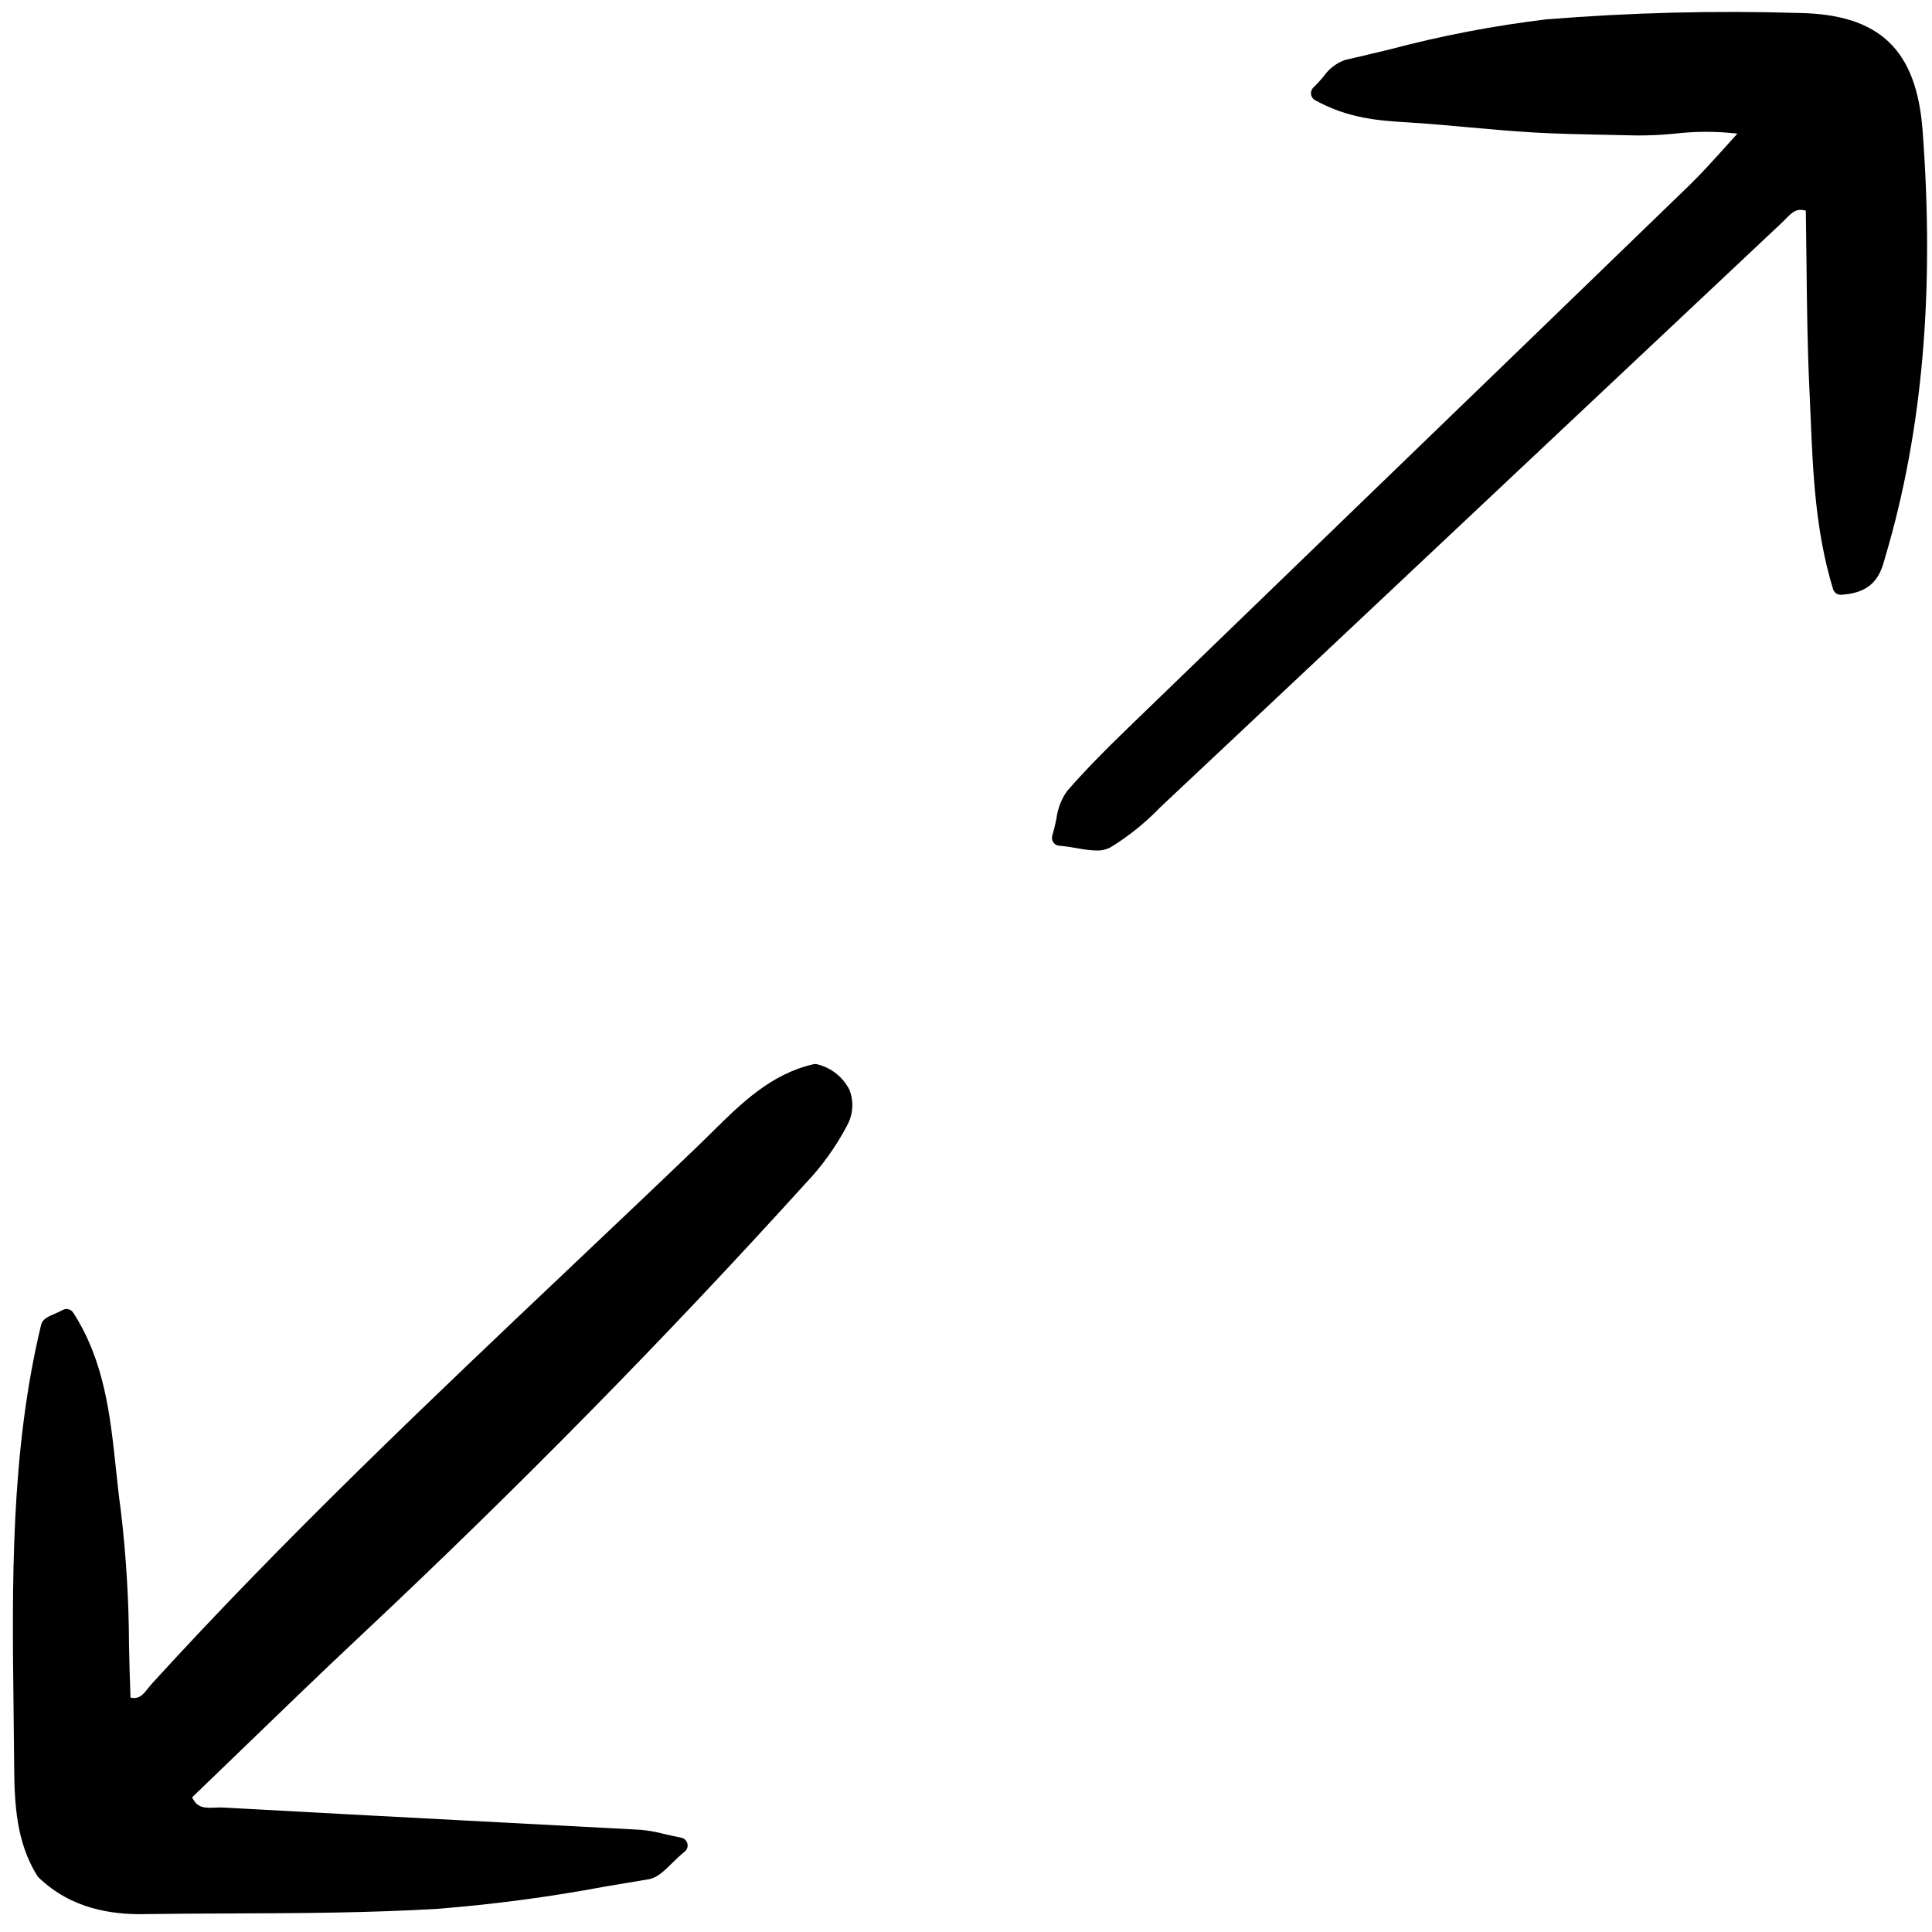
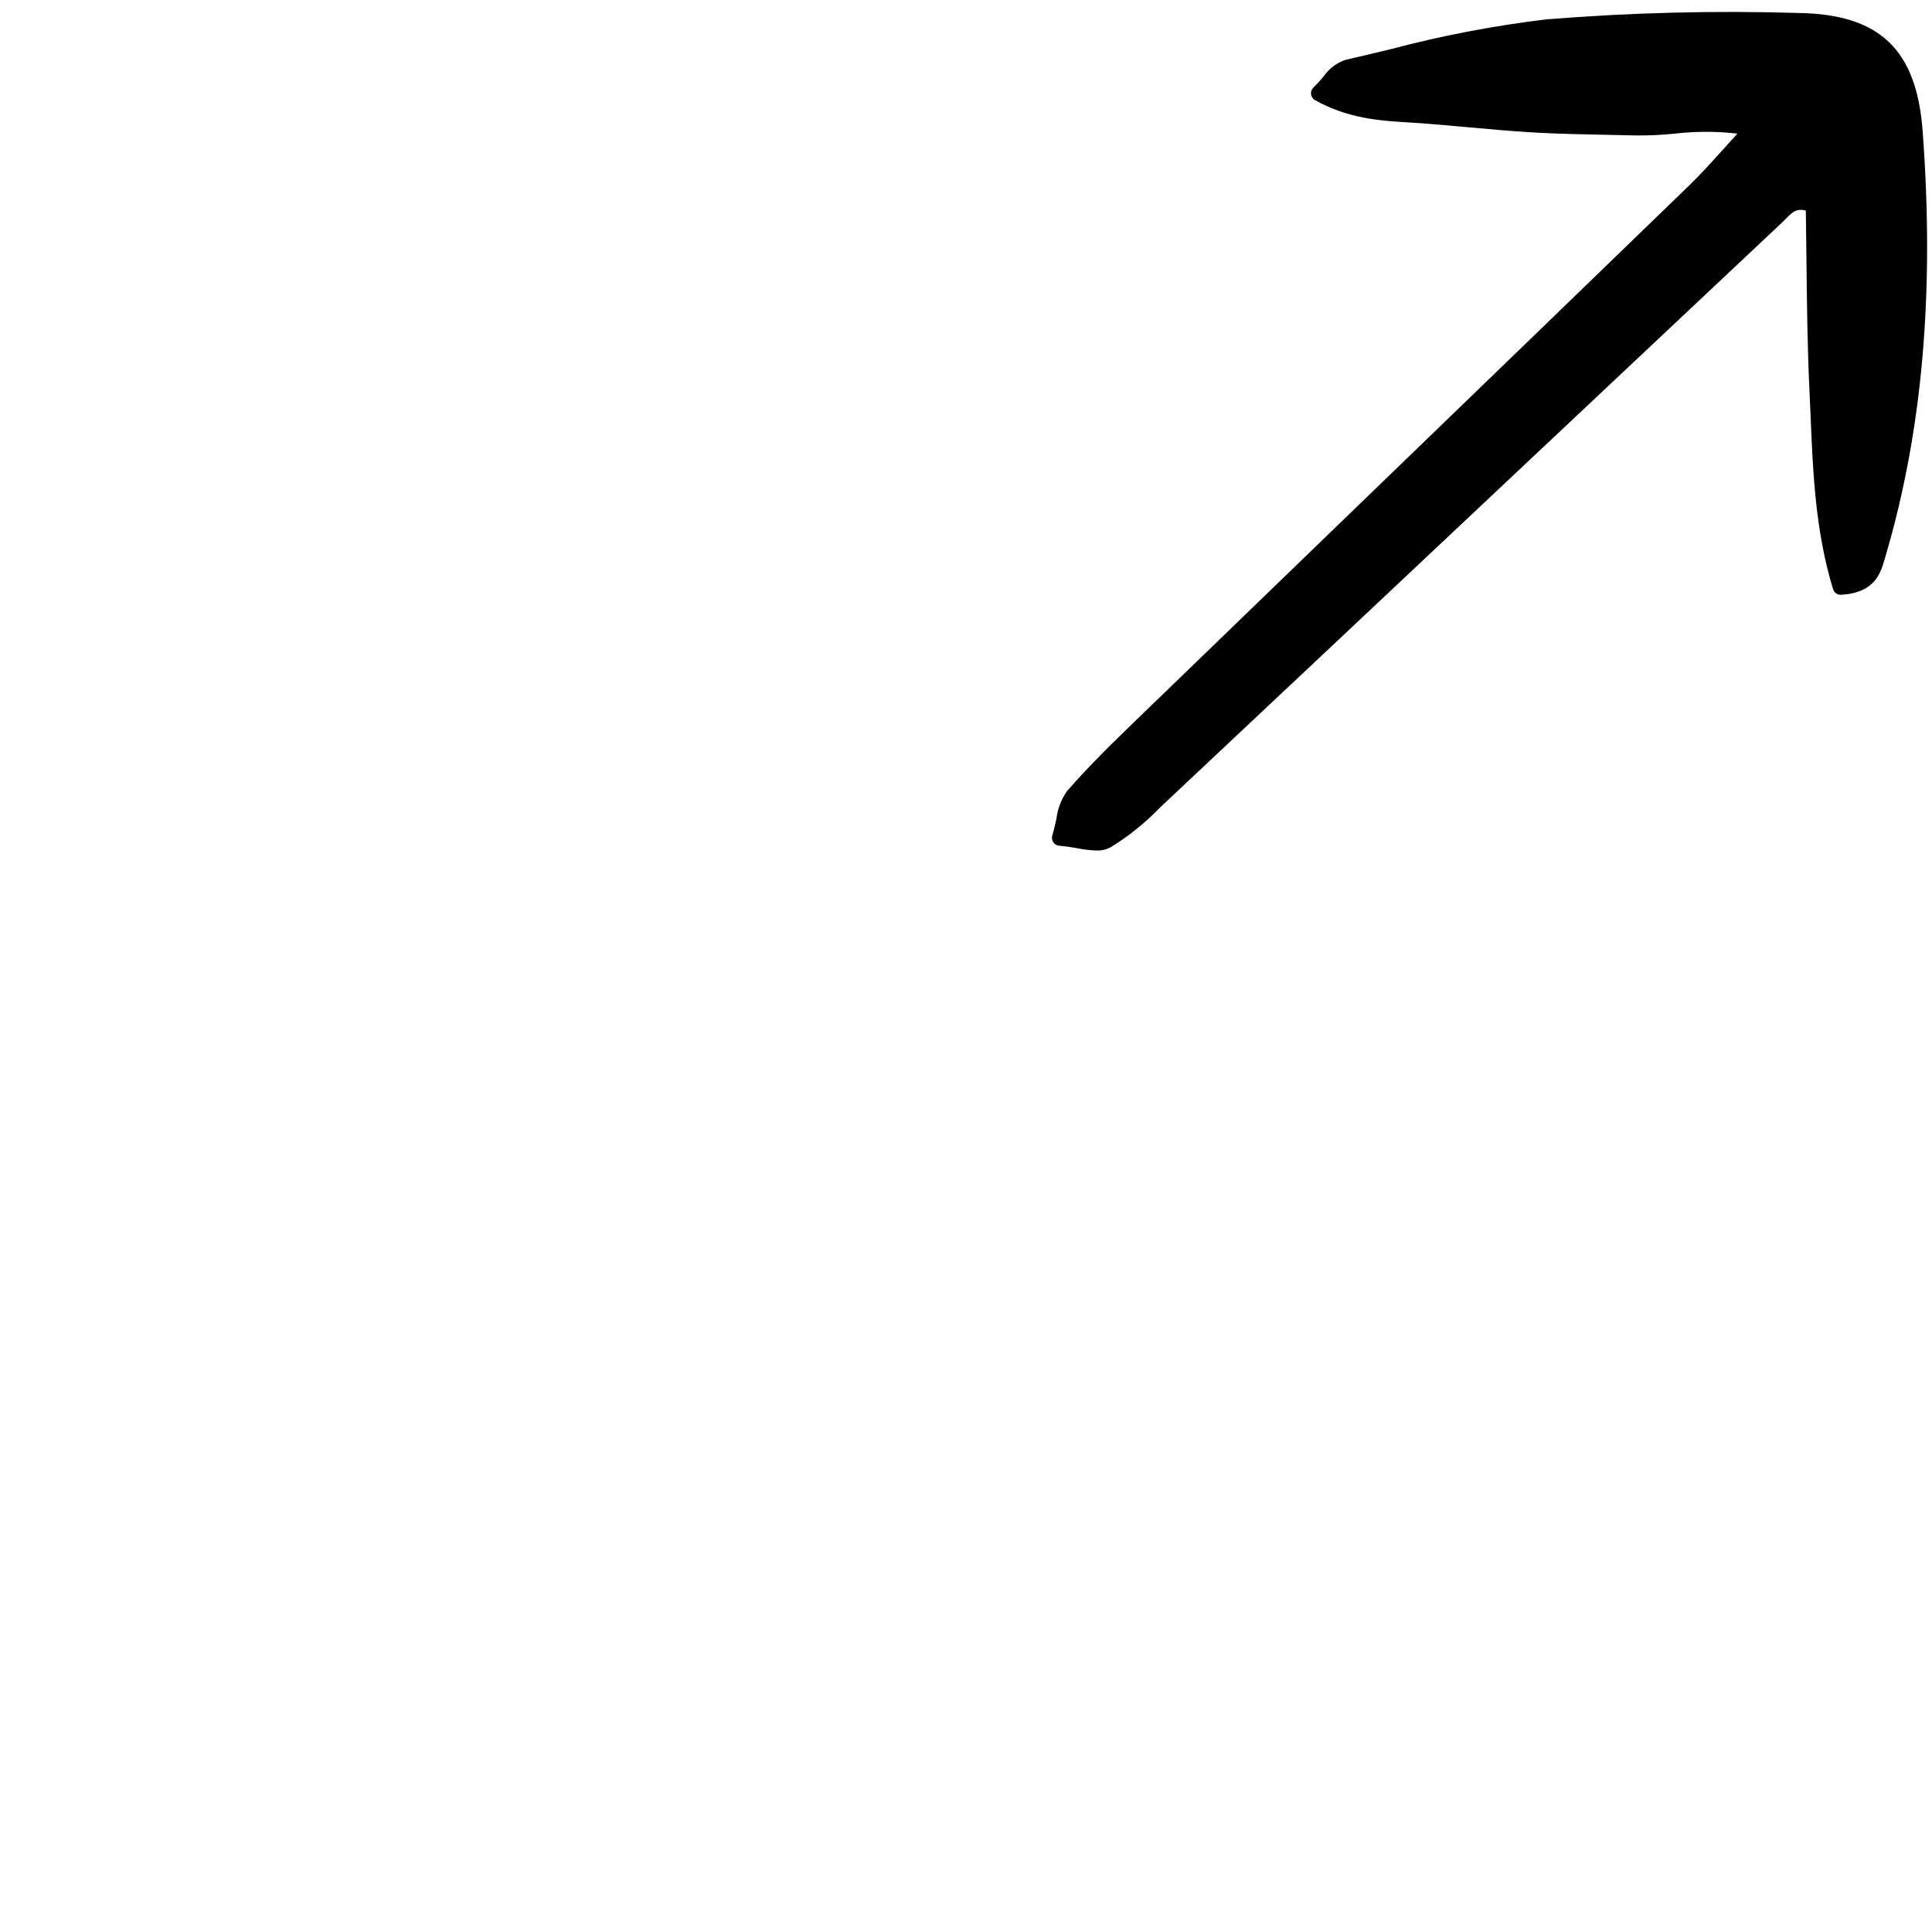
<svg xmlns="http://www.w3.org/2000/svg" width="800px" height="800px" viewBox="0 -1 163 163" fill="none">
  <g clip-path="url(#clip0)">
-     <path d="M12.312 160.489C14.76 160.454 17.209 160.444 19.658 160.434C25.315 160.412 31.163 160.388 36.906 160.045C41.659 159.671 46.388 159.042 51.074 158.162C52.284 157.956 53.492 157.751 54.703 157.555C55.425 157.438 55.961 156.914 56.64 156.252C56.964 155.934 57.333 155.574 57.772 155.213C57.869 155.132 57.941 155.026 57.981 154.906C58.02 154.786 58.025 154.658 57.994 154.536C57.964 154.413 57.899 154.302 57.807 154.215C57.716 154.128 57.602 154.069 57.479 154.044C56.876 153.923 56.384 153.811 55.962 153.714C55.33 153.546 54.683 153.433 54.031 153.376C49.176 153.113 44.322 152.857 39.467 152.606C32.605 152.247 25.744 151.879 18.883 151.502C18.643 151.491 18.403 151.492 18.163 151.506C17.269 151.539 16.644 151.561 16.21 150.639C17.595 149.308 18.986 147.966 20.383 146.614C23.697 143.411 27.122 140.1 30.56 136.876C43.602 124.638 56.163 111.869 67.889 98.922C69.308 97.446 70.513 95.775 71.465 93.961C71.716 93.507 71.865 93.004 71.9 92.486C71.937 91.968 71.859 91.448 71.674 90.964C71.407 90.43 71.03 89.961 70.565 89.588C70.101 89.215 69.561 88.948 68.984 88.803C68.87 88.766 68.747 88.76 68.629 88.788C65.036 89.607 62.503 92.114 60.055 94.538C59.654 94.935 59.253 95.331 58.849 95.718C55.333 99.094 51.735 102.5 48.255 105.796C36.38 117.043 24.1 128.675 12.867 140.991C12.749 141.121 12.636 141.26 12.52 141.406C12.053 141.991 11.745 142.38 11.01 142.222C10.95 140.755 10.917 139.254 10.884 137.798C10.872 133.971 10.637 130.147 10.182 126.348C10.025 125.221 9.901 124.052 9.781 122.921C9.307 118.453 8.817 113.833 6.175 109.743C6.084 109.602 5.944 109.501 5.782 109.459C5.62 109.417 5.448 109.438 5.301 109.517C5.024 109.665 4.768 109.776 4.552 109.87C4.034 110.095 3.584 110.29 3.465 110.784C0.882 121.536 1.017 132.597 1.146 143.297C1.164 144.852 1.184 146.406 1.194 147.961C1.217 151.247 1.383 154.431 3.138 157.252C3.166 157.299 3.2 157.343 3.24 157.382C6.052 160.108 9.487 160.498 11.95 160.498C12.071 160.492 12.191 160.491 12.312 160.489Z" fill="#000000" />
    <path d="M142.52 14.64C133.718 23.162 124.911 31.678 116.097 40.187C109.432 46.627 102.768 53.069 96.106 59.511L96.041 59.572C94.012 61.536 91.914 63.566 90.028 65.74C89.539 66.429 89.231 67.23 89.131 68.07C89.032 68.524 88.931 68.991 88.779 69.498C88.751 69.593 88.743 69.694 88.759 69.792C88.775 69.891 88.811 69.985 88.868 70.067C88.924 70.149 88.999 70.217 89.085 70.267C89.171 70.316 89.267 70.347 89.367 70.354C89.885 70.394 90.392 70.479 90.879 70.562C91.412 70.671 91.954 70.736 92.499 70.757C92.92 70.771 93.338 70.675 93.712 70.478C95.223 69.547 96.611 68.43 97.847 67.155L98.434 66.598C108.467 57.172 118.494 47.743 128.517 38.309C135.781 31.475 143.045 24.643 150.31 17.811C150.421 17.707 150.529 17.595 150.64 17.486C151.195 16.918 151.559 16.547 152.355 16.772C152.378 18.168 152.393 19.577 152.409 20.996C152.447 24.584 152.486 28.295 152.663 31.974C152.698 32.7 152.728 33.426 152.759 34.154C152.958 38.917 153.165 43.844 154.655 48.707C154.697 48.849 154.786 48.974 154.908 49.059C155.03 49.145 155.177 49.186 155.325 49.177C158.197 49.032 158.687 47.299 159.011 46.153L159.085 45.897C162.201 35.349 163.224 23.617 162.209 10.033C161.698 3.181 158.58 0.21 151.787 0.096C144.671 -0.12 137.549 0.06 130.454 0.635C126.002 1.171 121.592 2.017 117.258 3.167C115.993 3.471 114.73 3.775 113.465 4.064C112.723 4.335 112.086 4.832 111.642 5.486C111.383 5.784 111.114 6.093 110.81 6.383C110.734 6.455 110.676 6.545 110.641 6.643C110.606 6.742 110.595 6.848 110.608 6.952C110.621 7.055 110.659 7.155 110.718 7.241C110.777 7.328 110.854 7.4 110.946 7.45C113.782 9.02 116.381 9.18 118.895 9.333C119.302 9.358 119.708 9.383 120.112 9.415C121.316 9.507 122.519 9.616 123.722 9.724C125.581 9.892 127.503 10.066 129.404 10.178C131.432 10.294 133.493 10.334 135.486 10.373C136.343 10.389 137.2 10.405 138.057 10.428C139.12 10.435 140.182 10.386 141.24 10.281C143.014 10.072 144.807 10.069 146.582 10.274C146.224 10.667 145.886 11.044 145.56 11.407C144.468 12.617 143.523 13.667 142.52 14.64Z" fill="#000000" />
  </g>
  <defs>
    <clipPath id="clip0">
      <rect width="162" height="161" fill="white" transform="translate(0.777)" />
    </clipPath>
  </defs>
</svg>